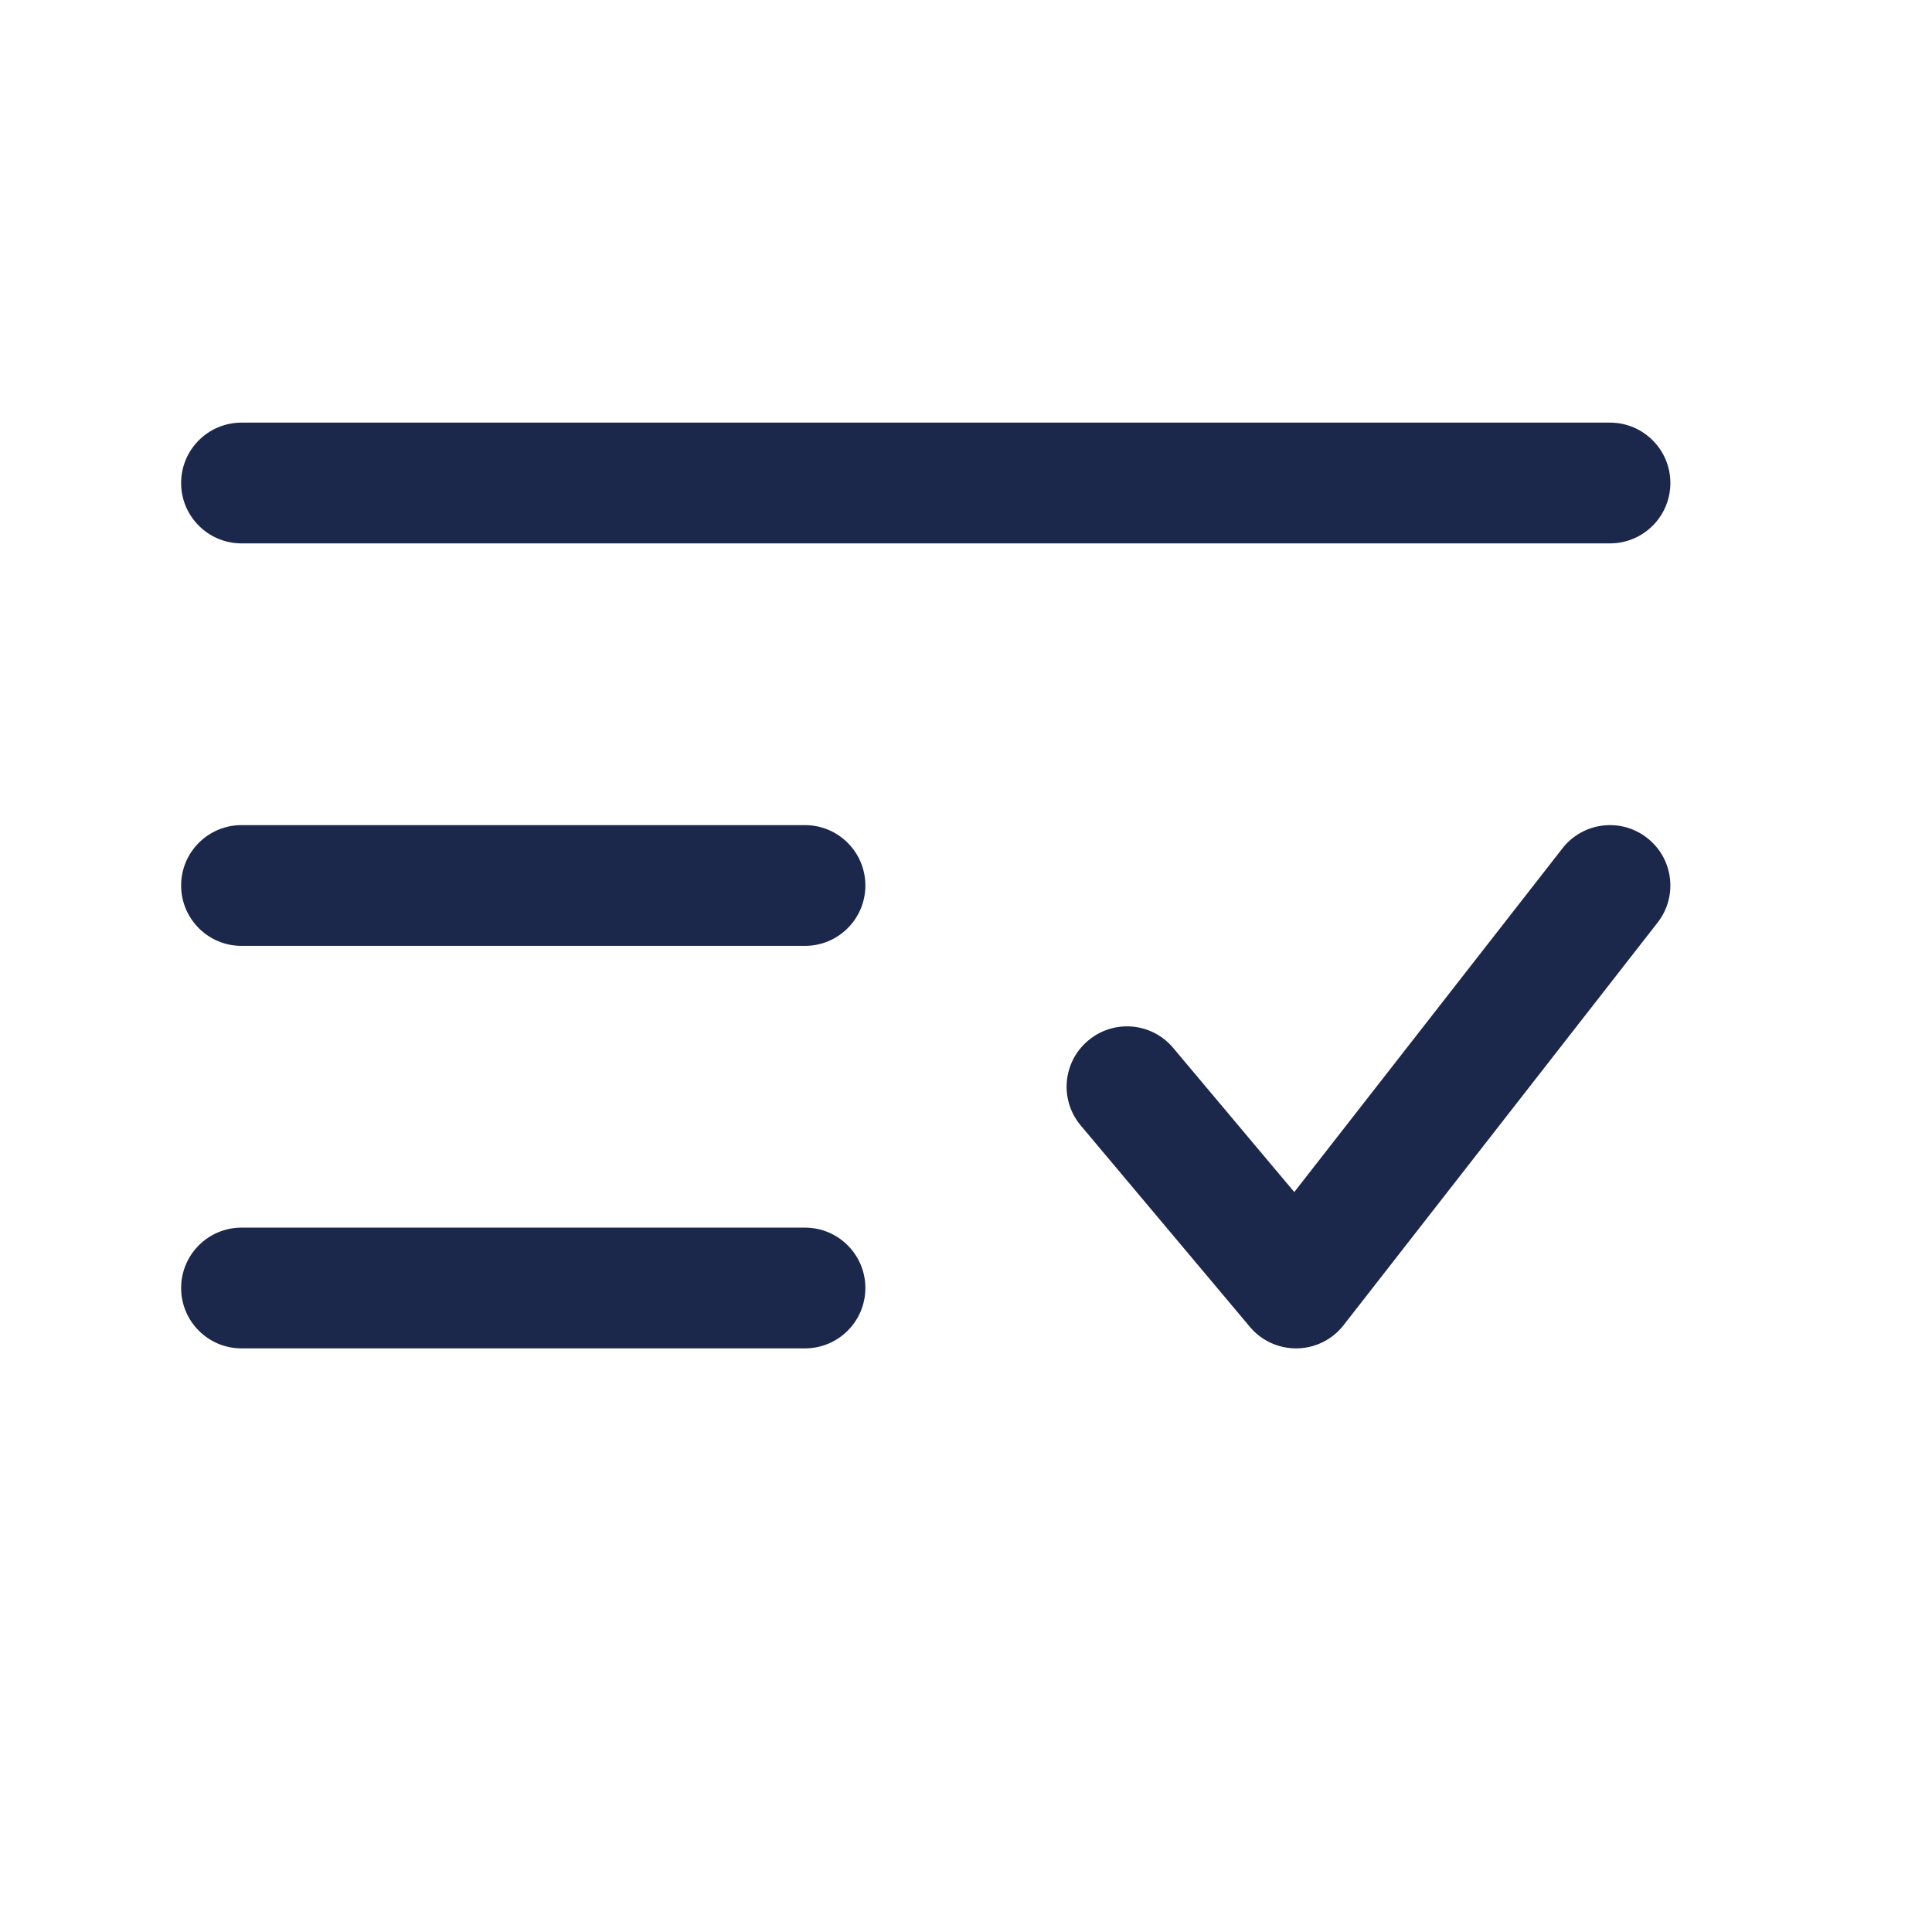
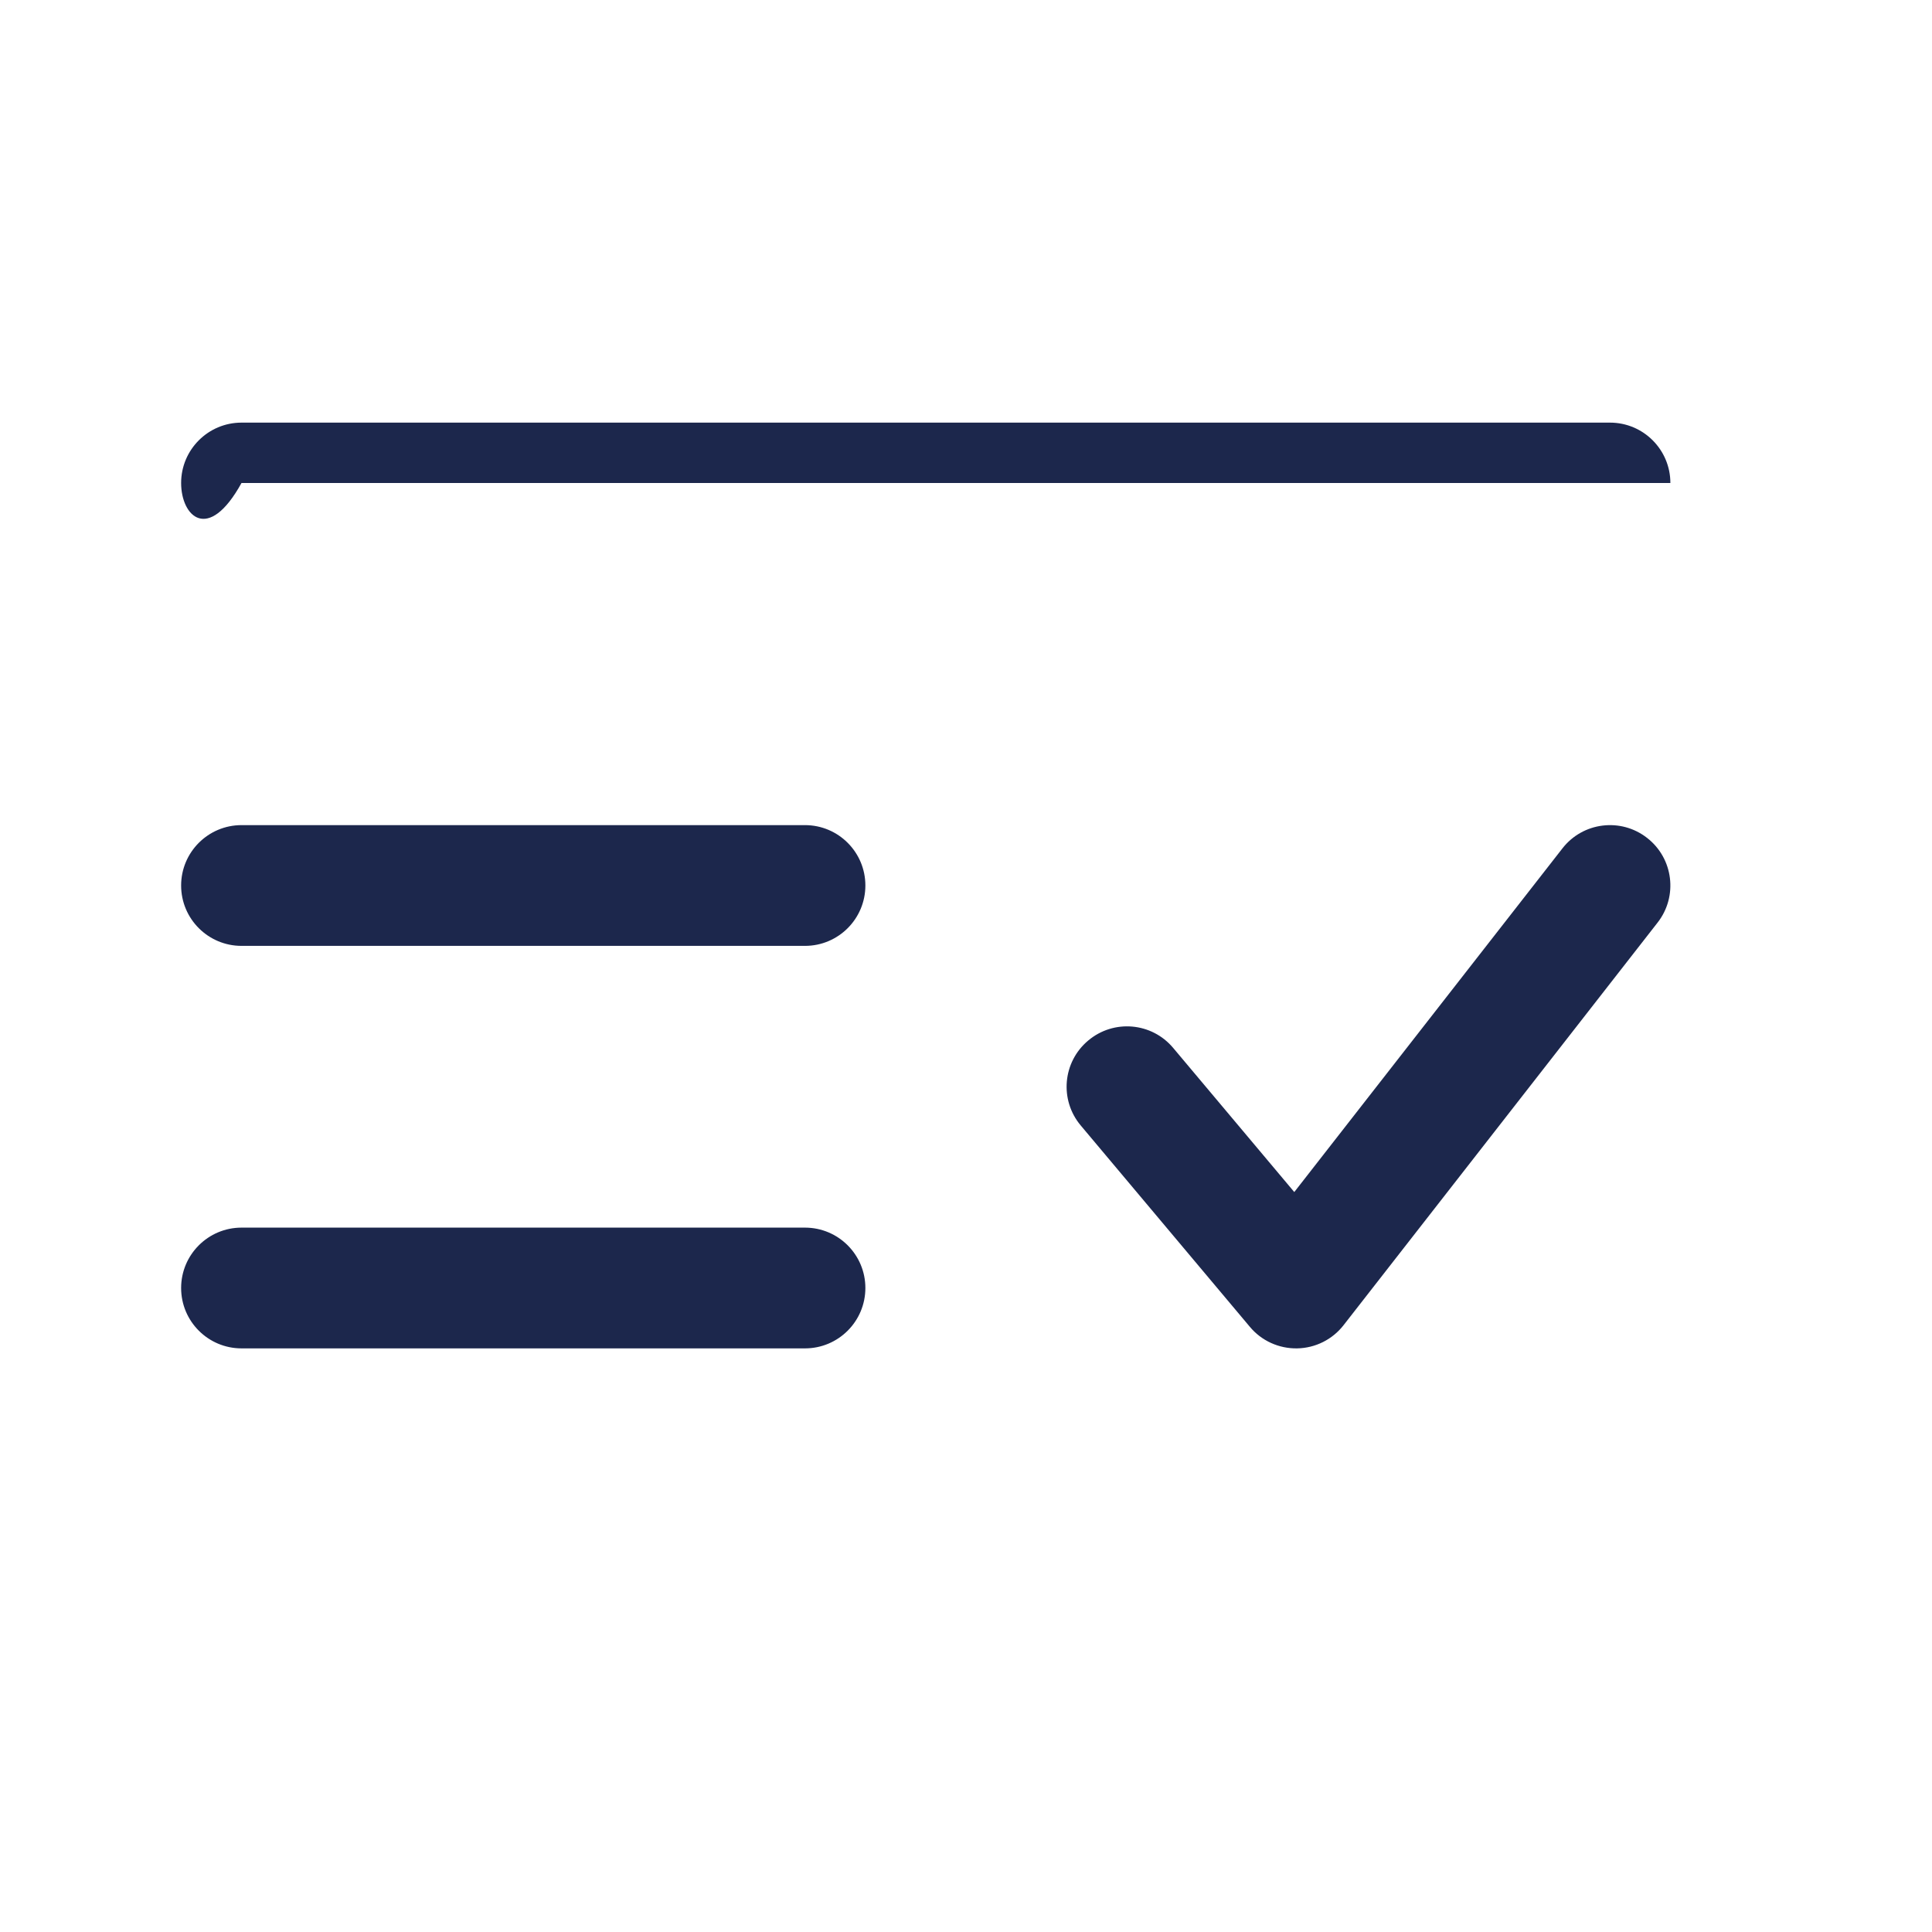
<svg xmlns="http://www.w3.org/2000/svg" width="800px" height="800px" viewBox="0 0 24 24" fill="none">
-   <path fill-rule="evenodd" clip-rule="evenodd" d="M2.25 6C2.25 5.586 2.586 5.25 3 5.25H20C20.414 5.25 20.75 5.586 20.75 6C20.75 6.414 20.414 6.75 20 6.75H3C2.586 6.75 2.25 6.414 2.25 6ZM20.461 10.409C20.788 10.663 20.846 11.135 20.591 11.461L16.691 16.461C16.552 16.64 16.34 16.746 16.114 16.75C15.887 16.754 15.671 16.656 15.526 16.482L13.426 13.982C13.159 13.665 13.2 13.192 13.518 12.926C13.835 12.659 14.308 12.7 14.574 13.018L16.078 14.808L19.409 10.539C19.663 10.212 20.135 10.154 20.461 10.409ZM2.25 11C2.25 10.586 2.586 10.25 3 10.25H10C10.414 10.25 10.75 10.586 10.75 11C10.75 11.414 10.414 11.75 10 11.75H3C2.586 11.75 2.25 11.414 2.25 11ZM2.25 16C2.25 15.586 2.586 15.25 3 15.25H10C10.414 15.25 10.75 15.586 10.75 16C10.75 16.414 10.414 16.75 10 16.75H3C2.586 16.75 2.25 16.414 2.25 16Z" fill="#1C274C" />
+   <path fill-rule="evenodd" clip-rule="evenodd" d="M2.25 6C2.25 5.586 2.586 5.25 3 5.25H20C20.414 5.25 20.75 5.586 20.75 6H3C2.586 6.75 2.25 6.414 2.25 6ZM20.461 10.409C20.788 10.663 20.846 11.135 20.591 11.461L16.691 16.461C16.552 16.64 16.34 16.746 16.114 16.75C15.887 16.754 15.671 16.656 15.526 16.482L13.426 13.982C13.159 13.665 13.2 13.192 13.518 12.926C13.835 12.659 14.308 12.7 14.574 13.018L16.078 14.808L19.409 10.539C19.663 10.212 20.135 10.154 20.461 10.409ZM2.25 11C2.25 10.586 2.586 10.25 3 10.25H10C10.414 10.25 10.75 10.586 10.75 11C10.75 11.414 10.414 11.75 10 11.75H3C2.586 11.75 2.25 11.414 2.25 11ZM2.25 16C2.25 15.586 2.586 15.25 3 15.25H10C10.414 15.25 10.75 15.586 10.75 16C10.75 16.414 10.414 16.75 10 16.75H3C2.586 16.75 2.25 16.414 2.25 16Z" fill="#1C274C" />
</svg>